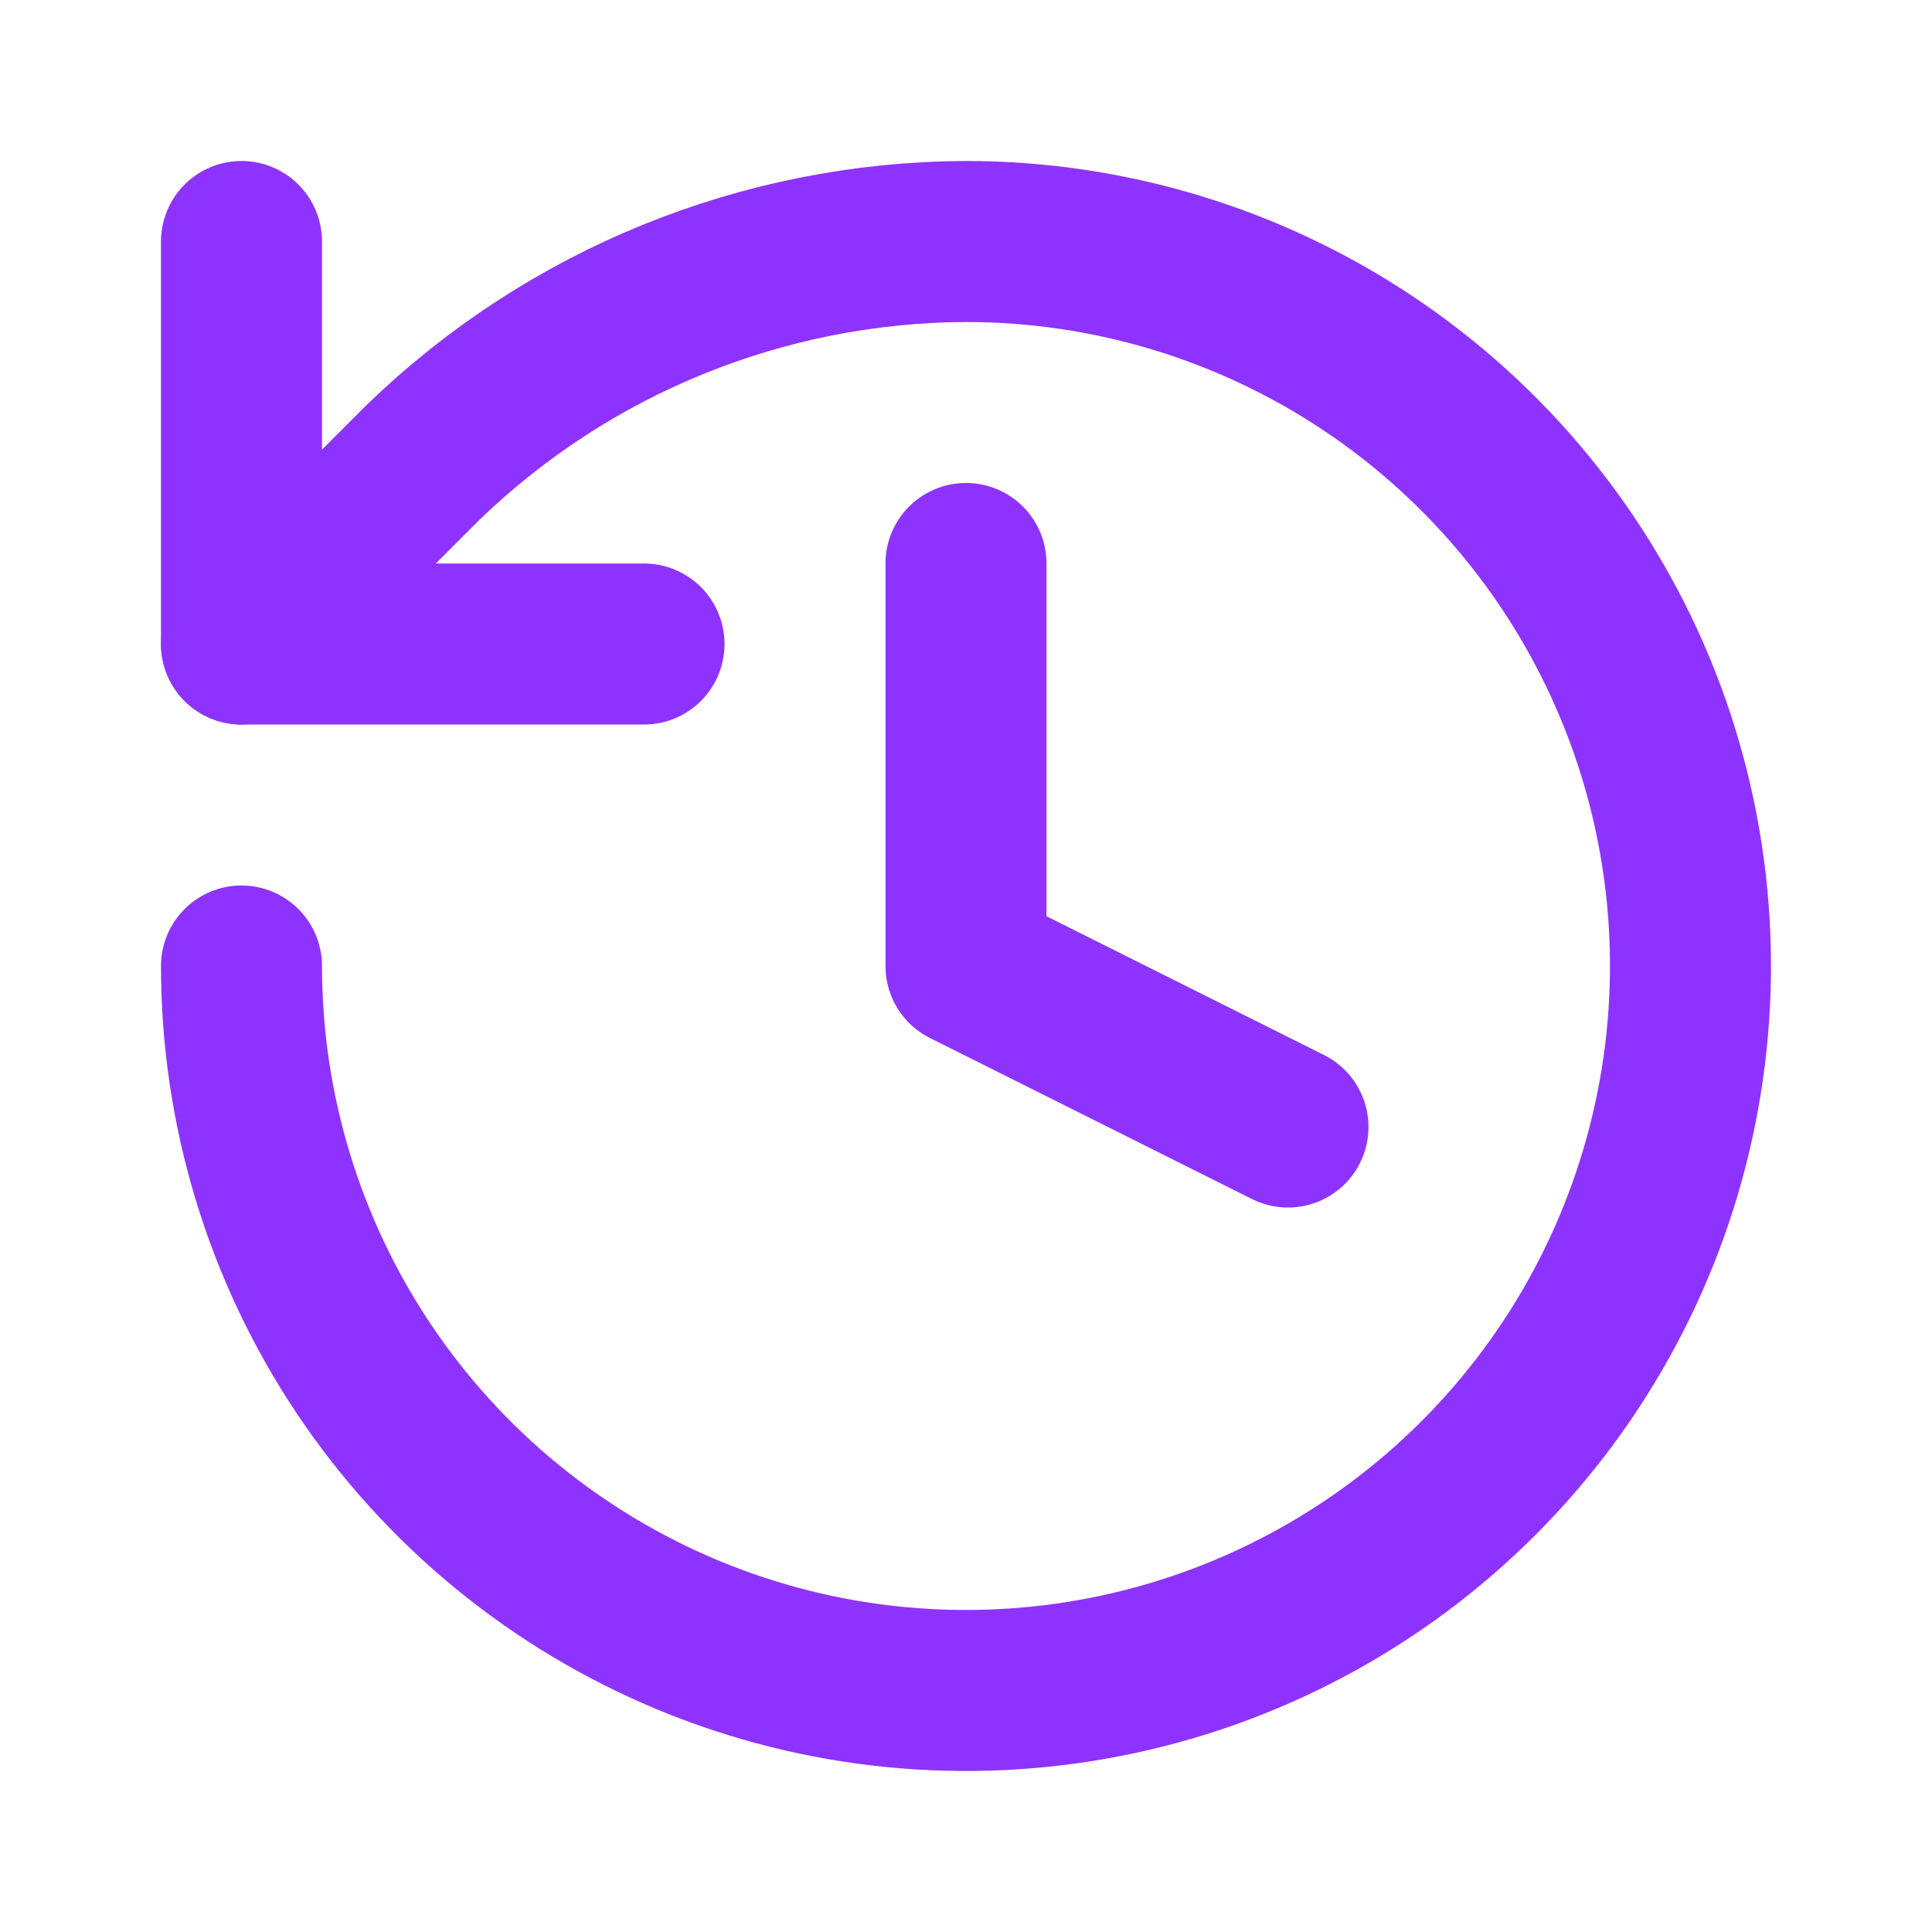
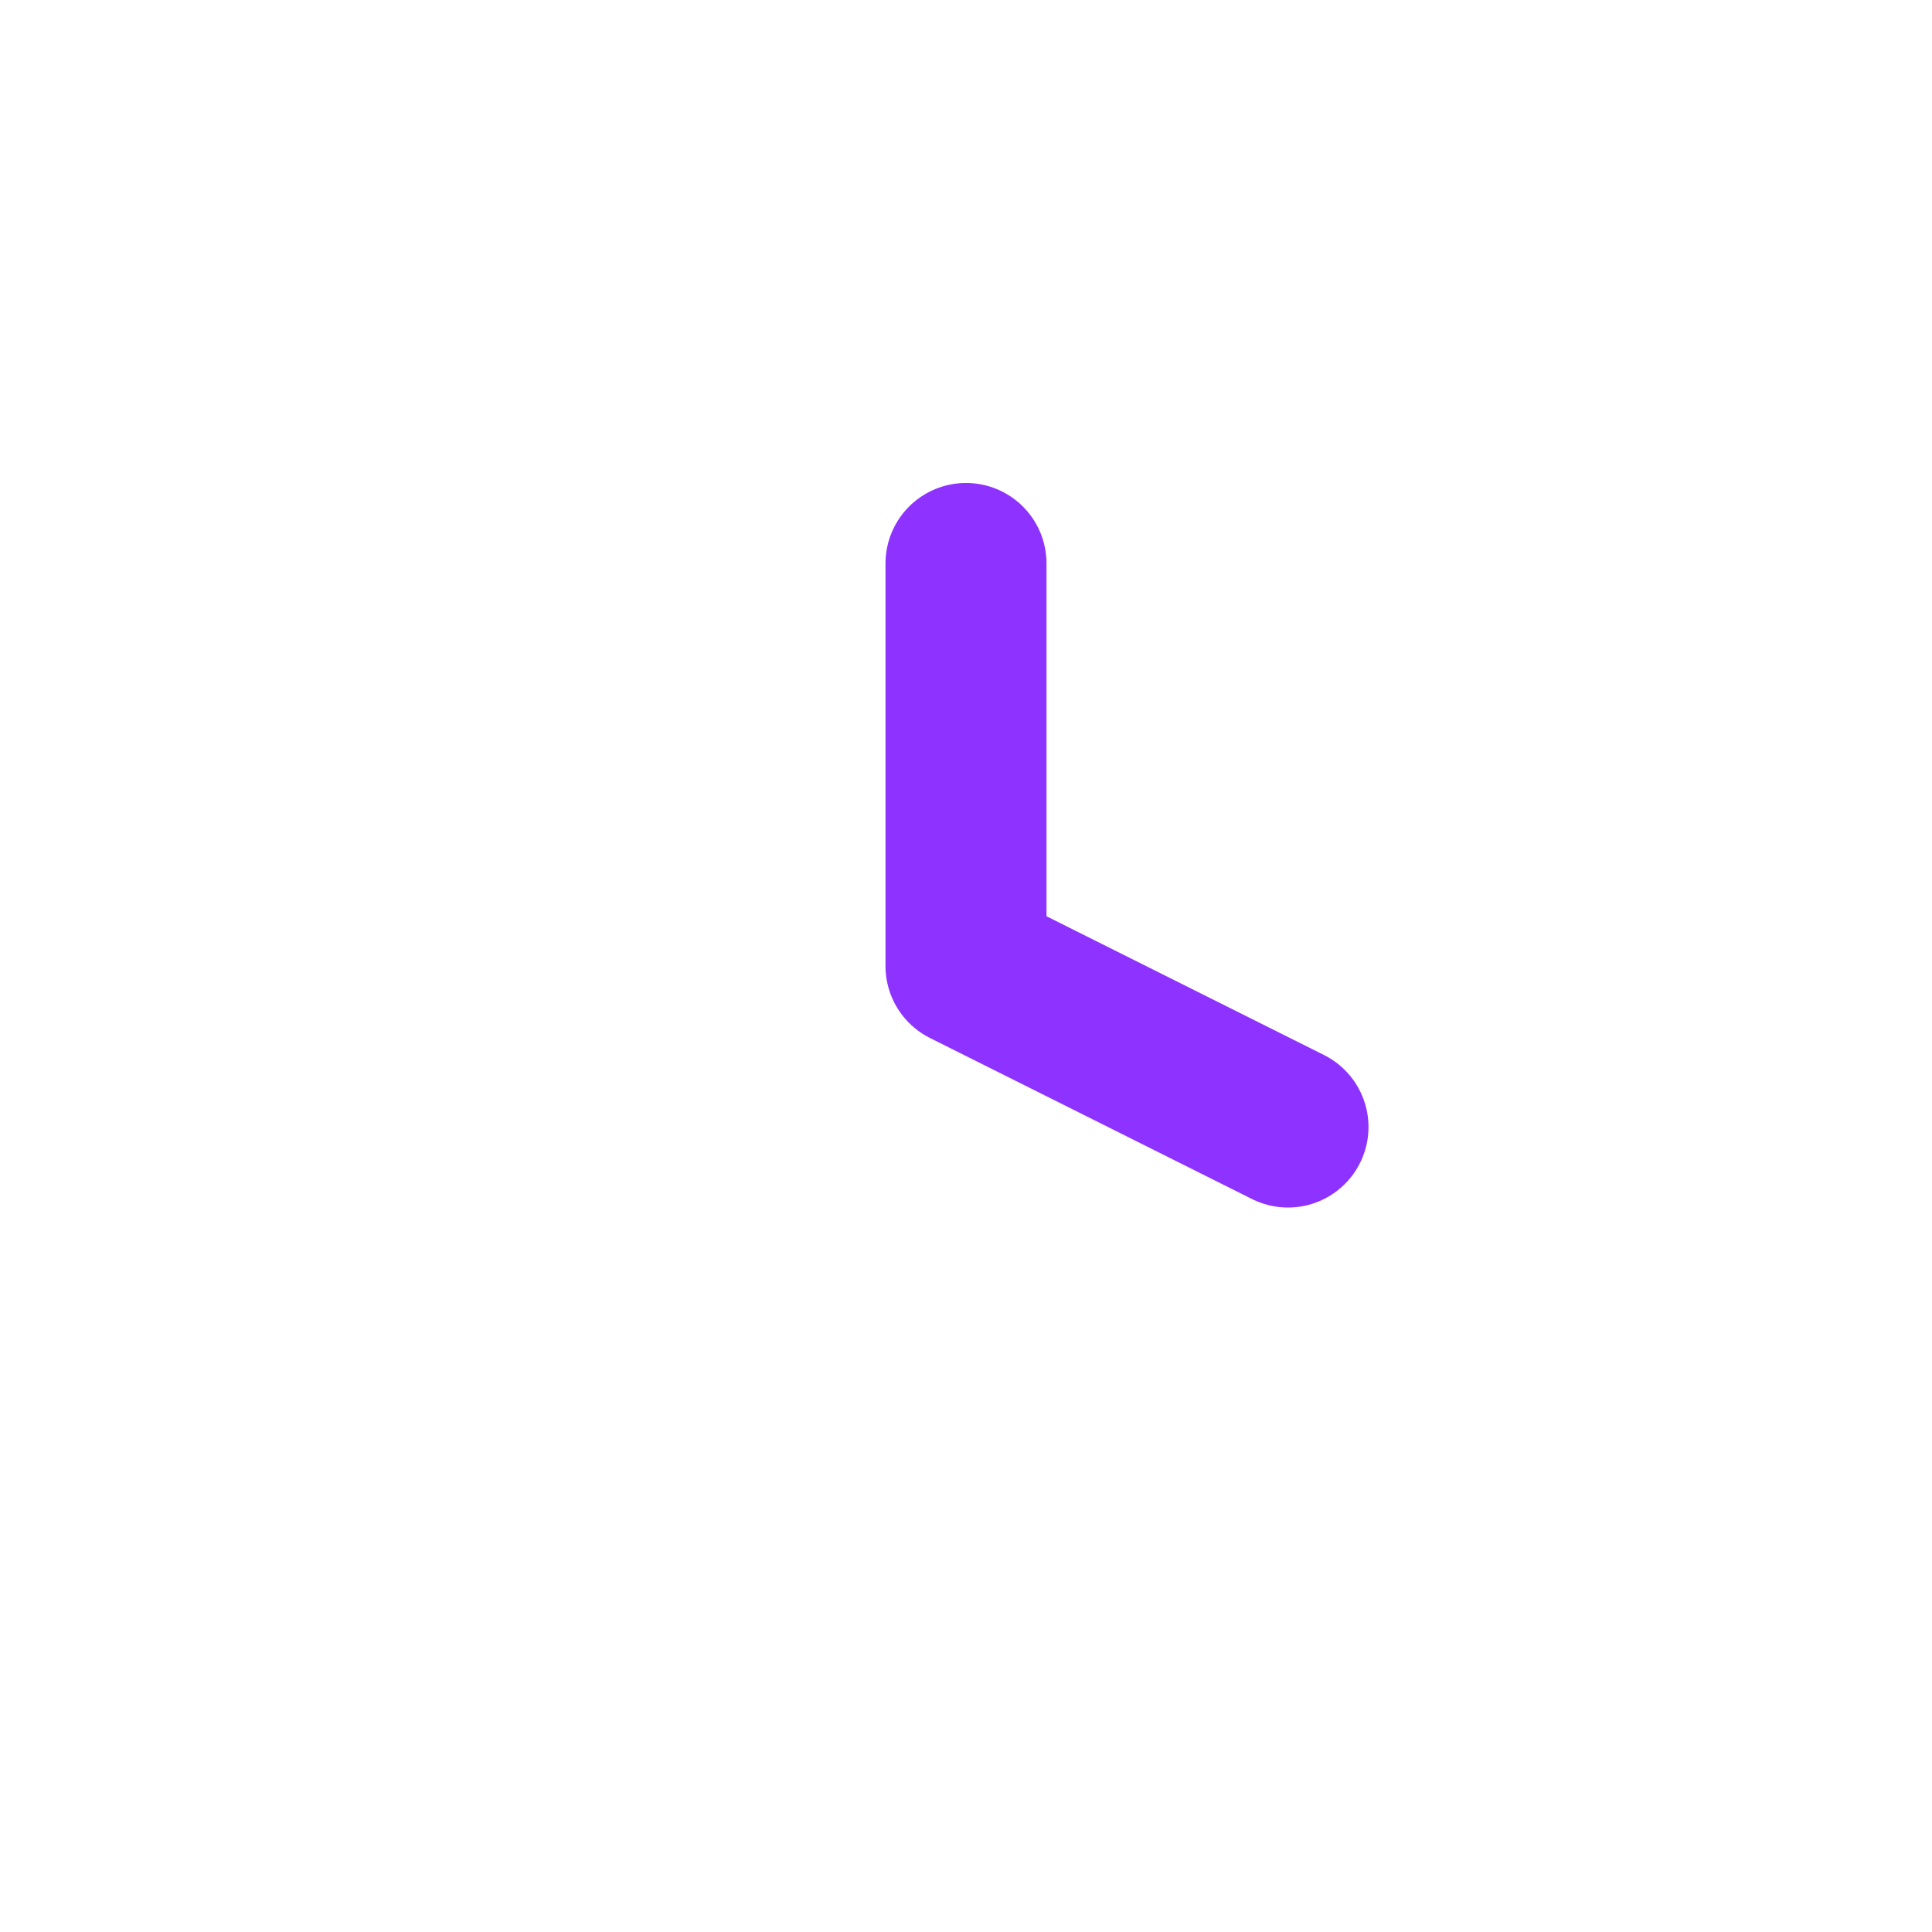
<svg xmlns="http://www.w3.org/2000/svg" width="32" height="32" viewBox="0 0 32 32" fill="none">
-   <path d="M4 16C4 18.373 4.704 20.694 6.022 22.667C7.341 24.64 9.215 26.178 11.408 27.087C13.601 27.995 16.013 28.232 18.341 27.769C20.669 27.306 22.807 26.163 24.485 24.485C26.163 22.807 27.306 20.669 27.769 18.341C28.232 16.013 27.995 13.601 27.087 11.408C26.178 9.215 24.64 7.341 22.667 6.022C20.694 4.704 18.373 4 16 4C12.645 4.013 9.425 5.322 7.013 7.653L4 10.667" stroke="#8E33FF" stroke-width="2.667" stroke-linecap="round" stroke-linejoin="round" />
-   <path d="M4 4V10.667H10.667" stroke="#8E33FF" stroke-width="2.667" stroke-linecap="round" stroke-linejoin="round" />
  <path d="M16 9.333V16L21.333 18.667" stroke="#8E33FF" stroke-width="2.667" stroke-linecap="round" stroke-linejoin="round" />
</svg>